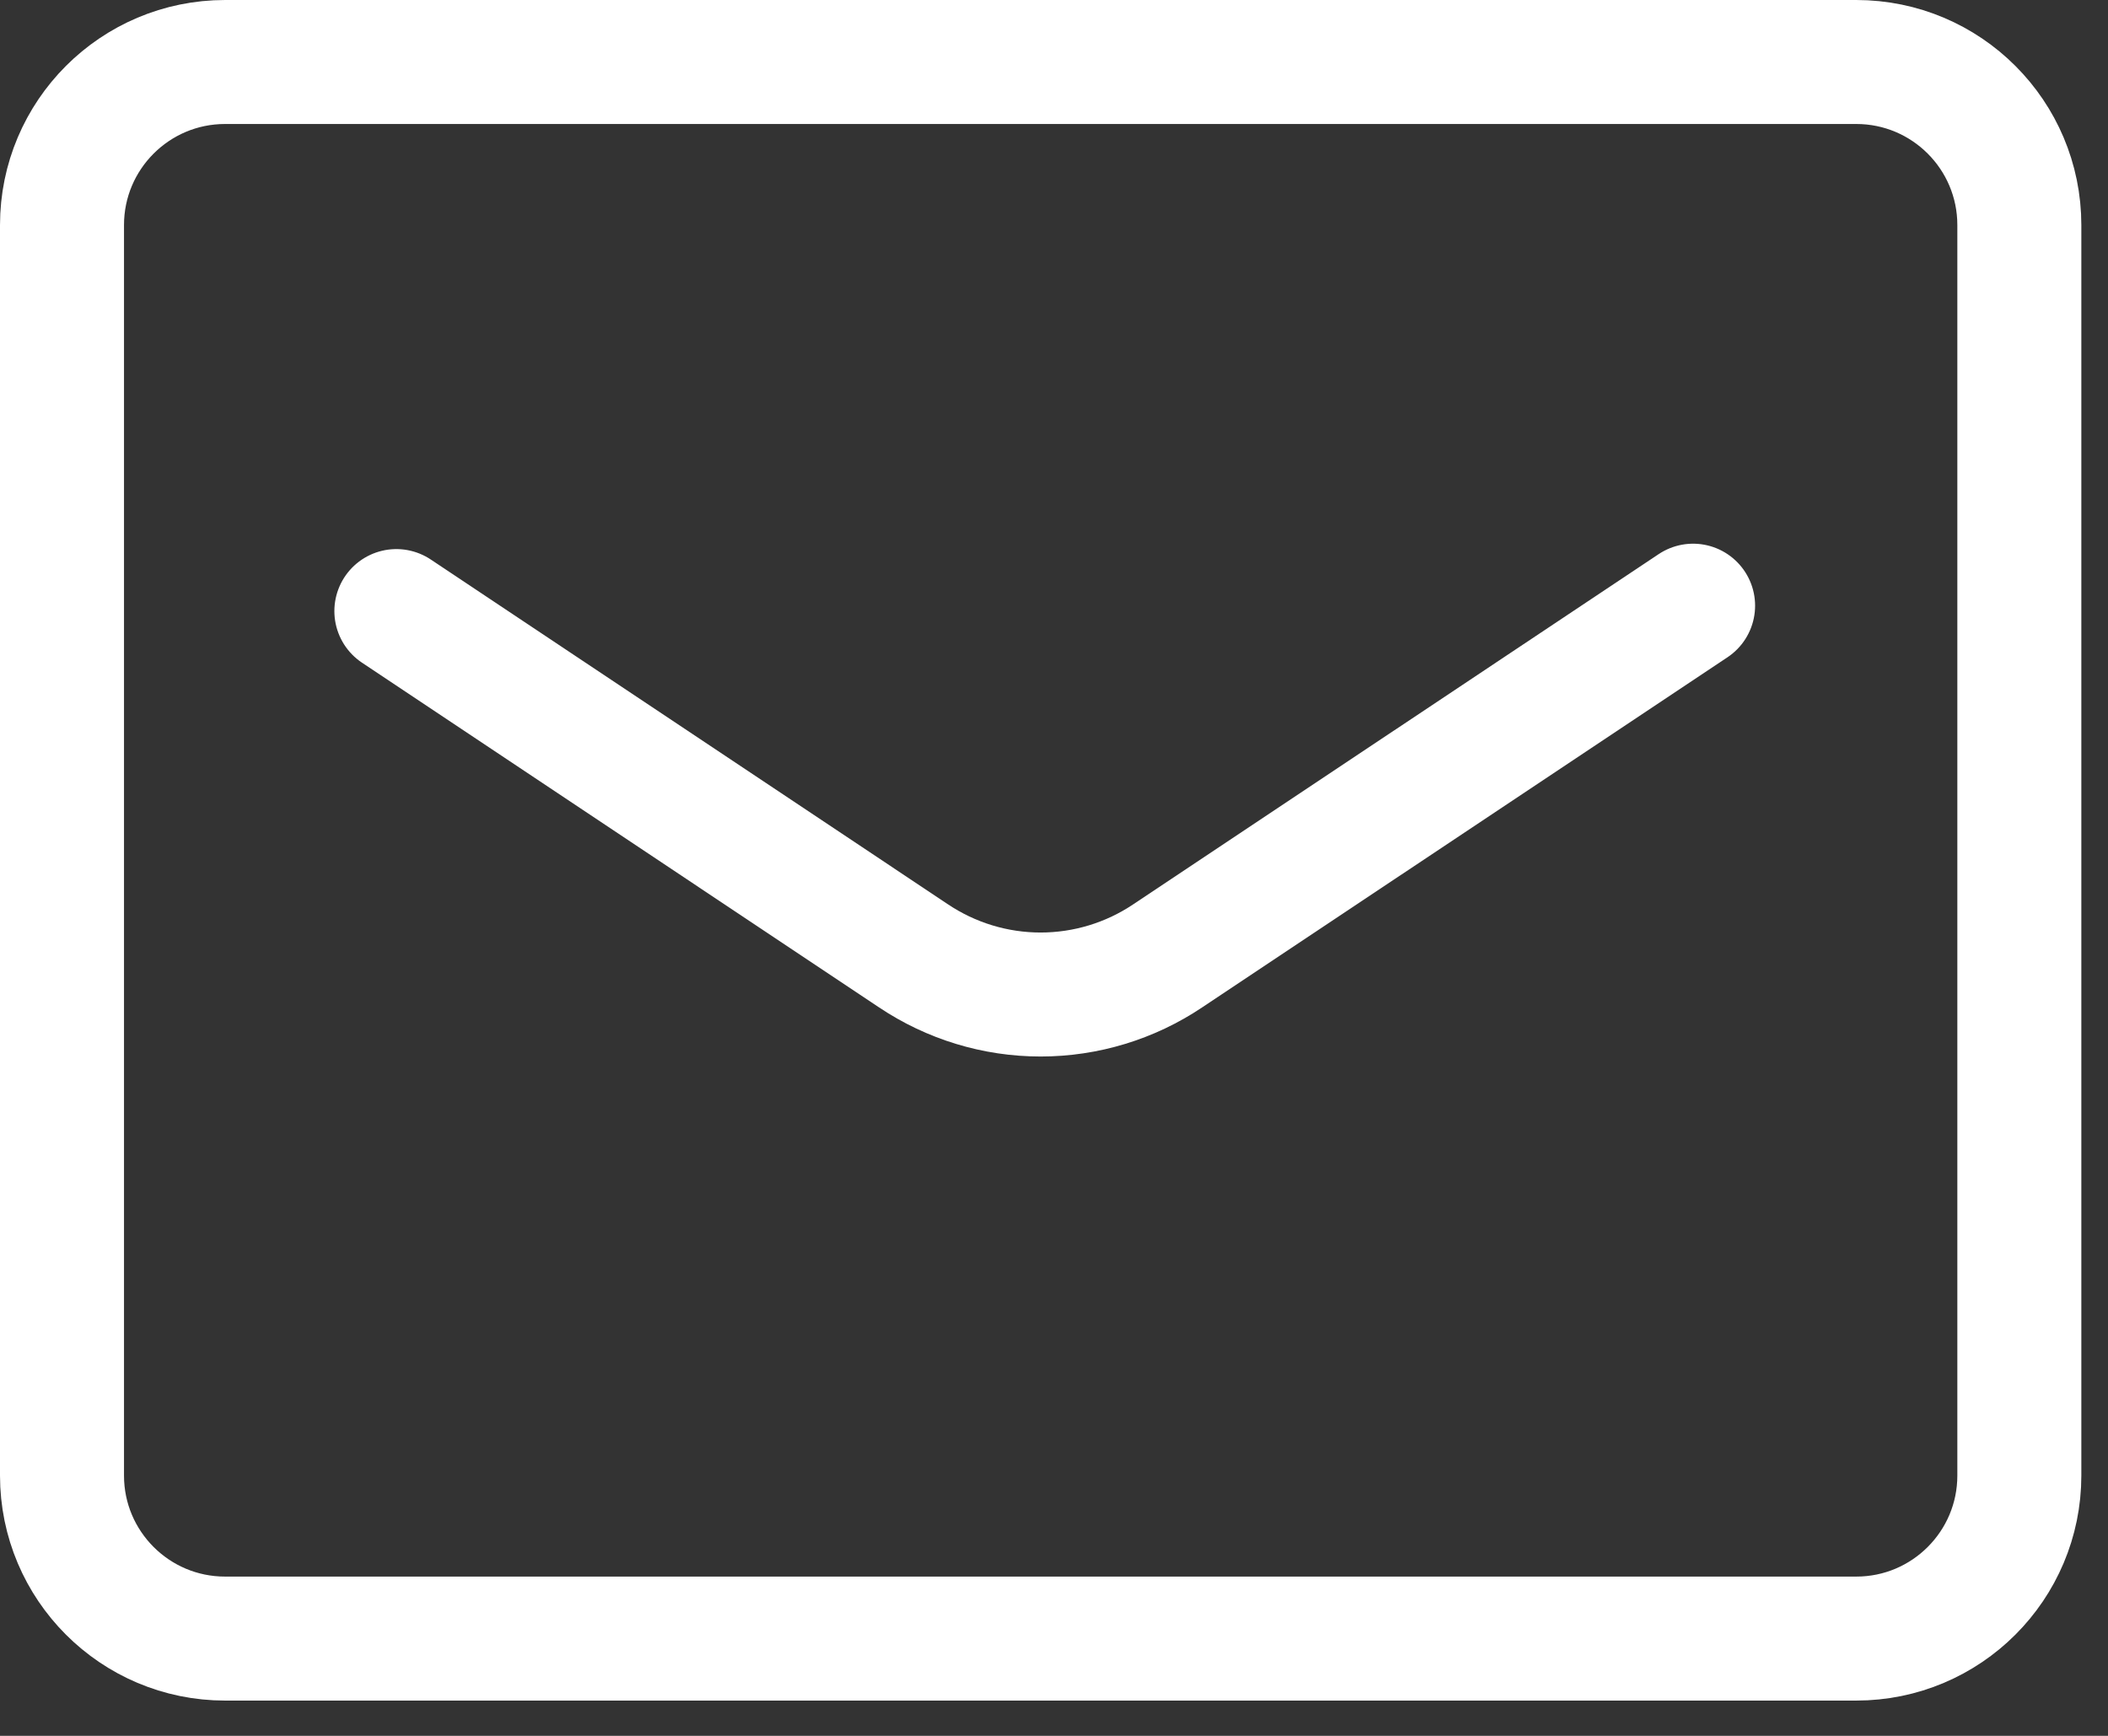
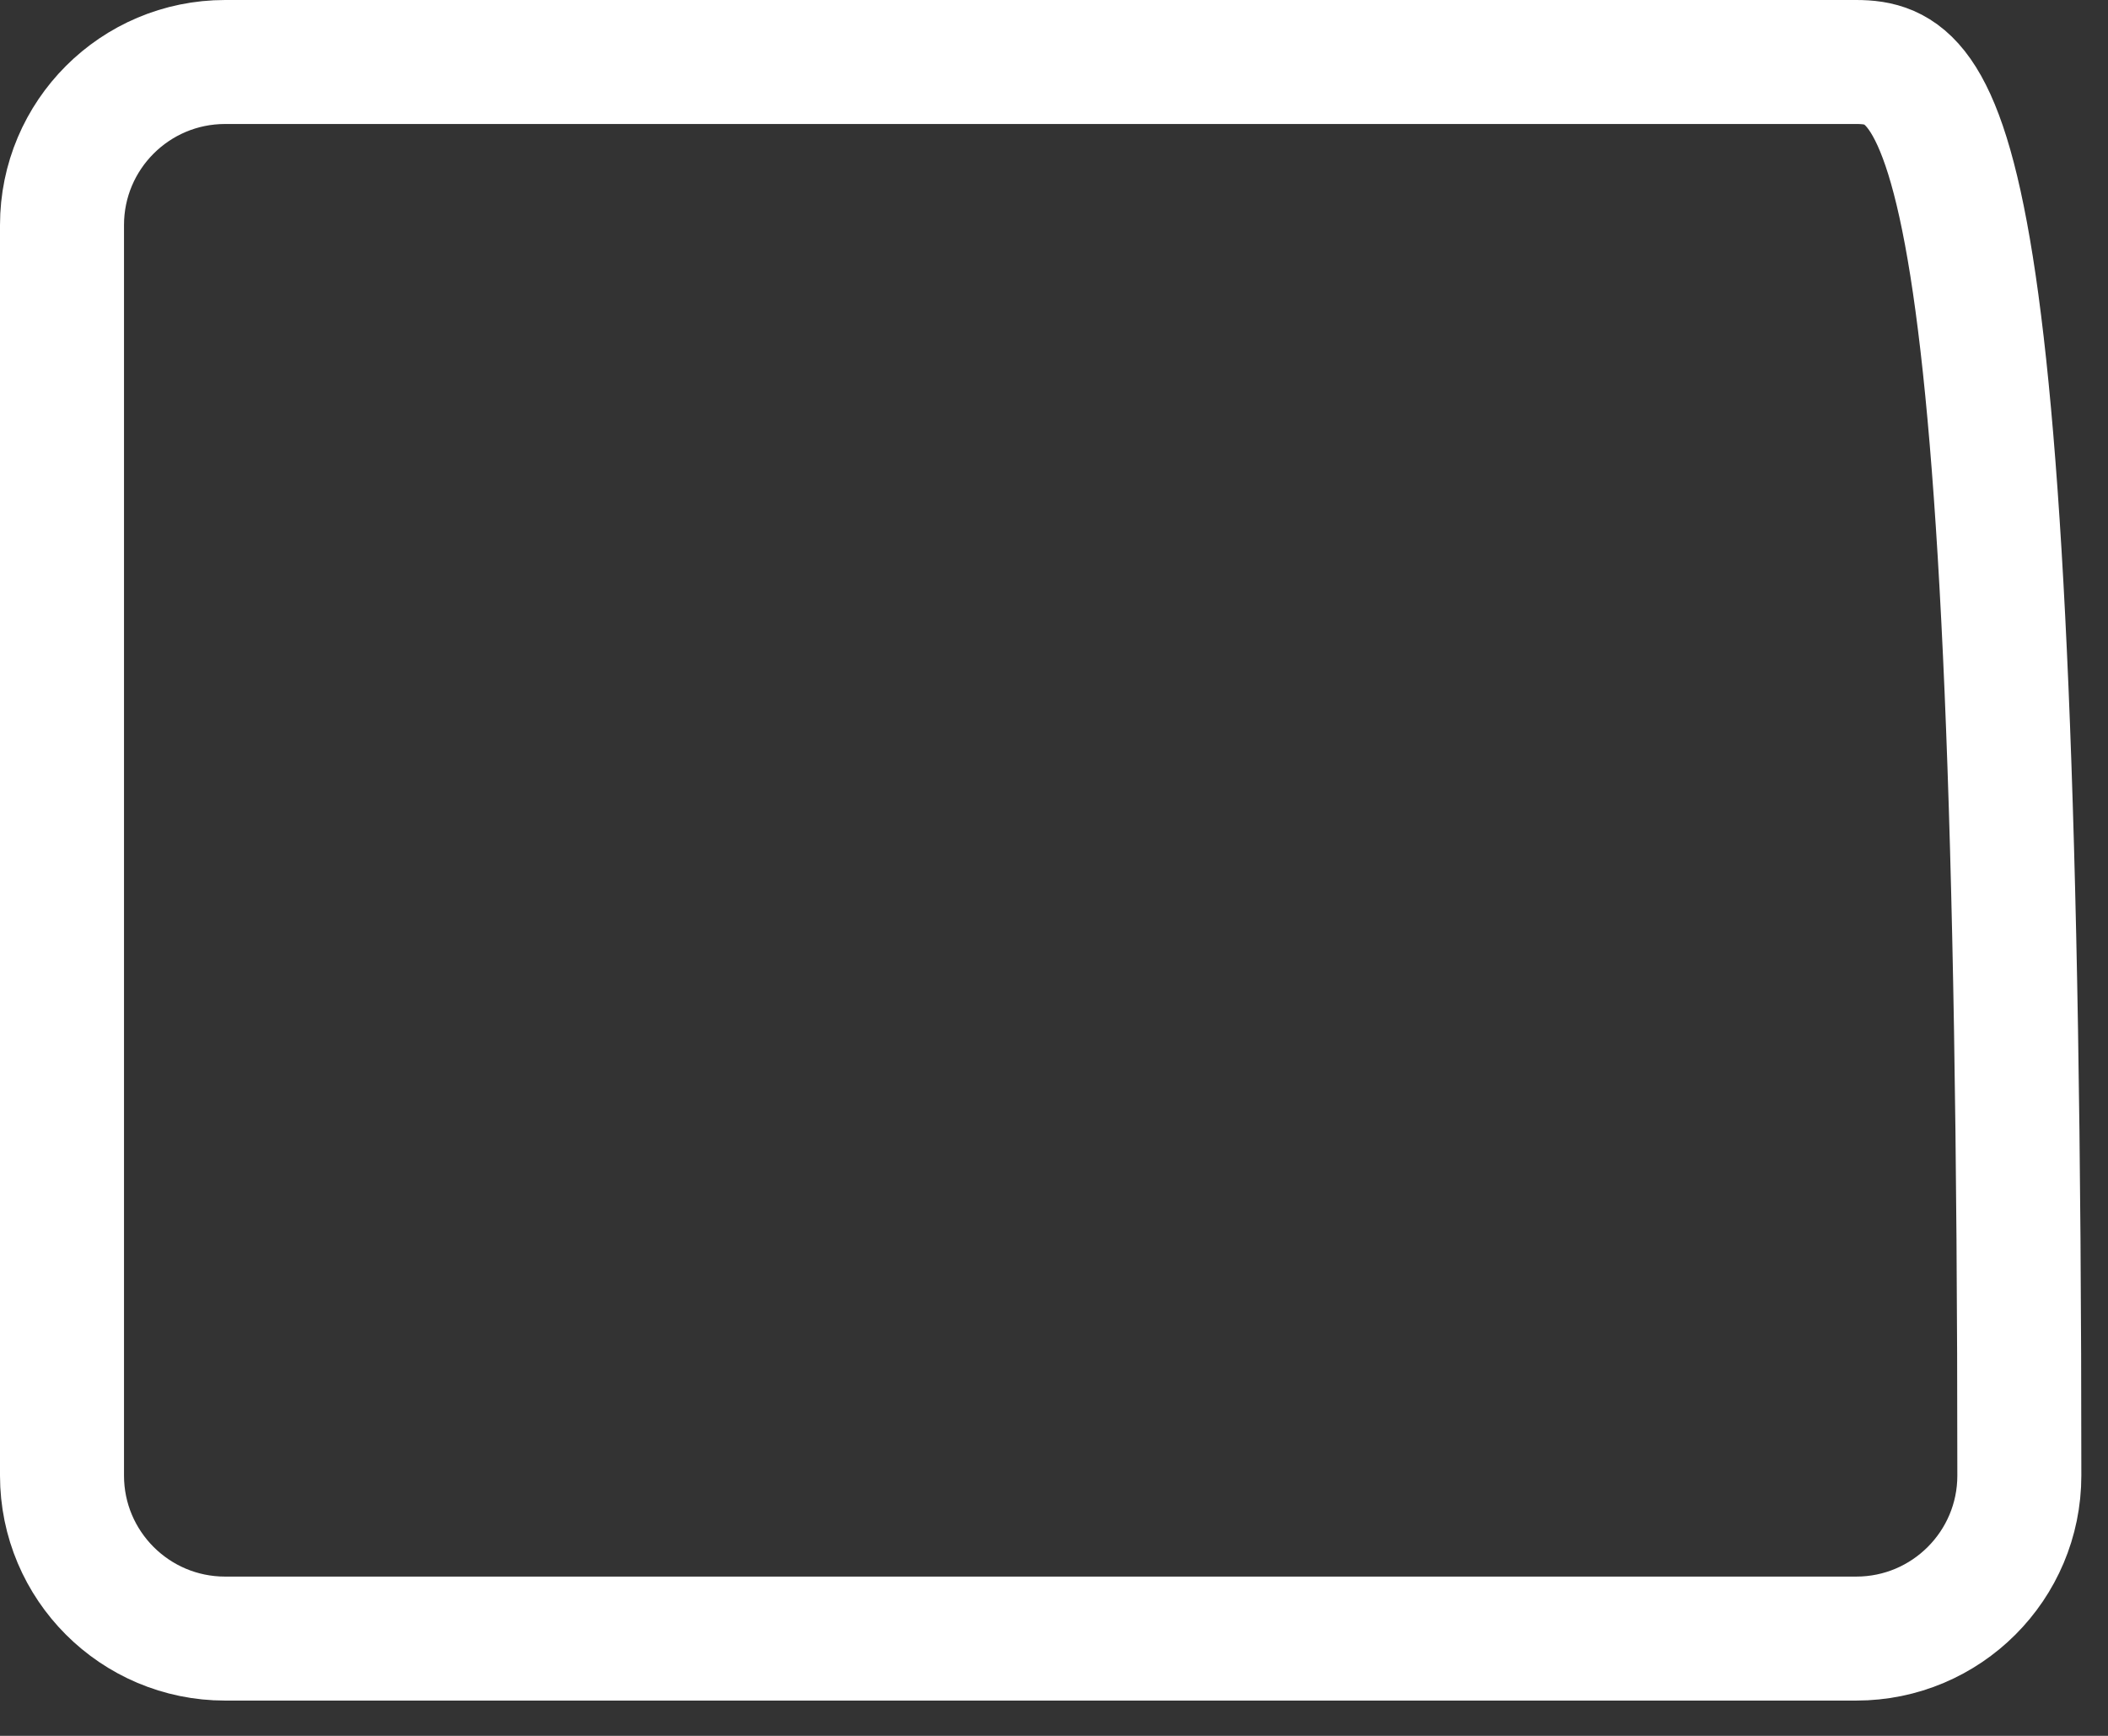
<svg xmlns="http://www.w3.org/2000/svg" width="34" height="28" viewBox="0 0 34 28" fill="none">
  <rect x="0" y="0" width="34" height="28" fill="#333333" stroke="none" />
-   <path d="M29.939 1H3.631C2.178 1 1 2.178 1 3.631V23.801C1 25.253 2.178 26.431 3.631 26.431H29.939C31.392 26.431 32.57 25.253 32.57 23.801V3.631C32.57 2.178 31.392 1 29.939 1Z" stroke="white" stroke-width="2" stroke-linecap="round" stroke-linejoin="round" />
-   <path d="M6.393 9.857L14.732 15.417C15.339 15.824 16.053 16.042 16.784 16.042C17.515 16.042 18.23 15.824 18.836 15.417L27.308 9.77" stroke="white" stroke-width="2" stroke-linecap="round" stroke-linejoin="round" />
+   <path d="M29.939 1H3.631C2.178 1 1 2.178 1 3.631V23.801C1 25.253 2.178 26.431 3.631 26.431H29.939C31.392 26.431 32.57 25.253 32.57 23.801C32.57 2.178 31.392 1 29.939 1Z" stroke="white" stroke-width="2" stroke-linecap="round" stroke-linejoin="round" />
</svg>